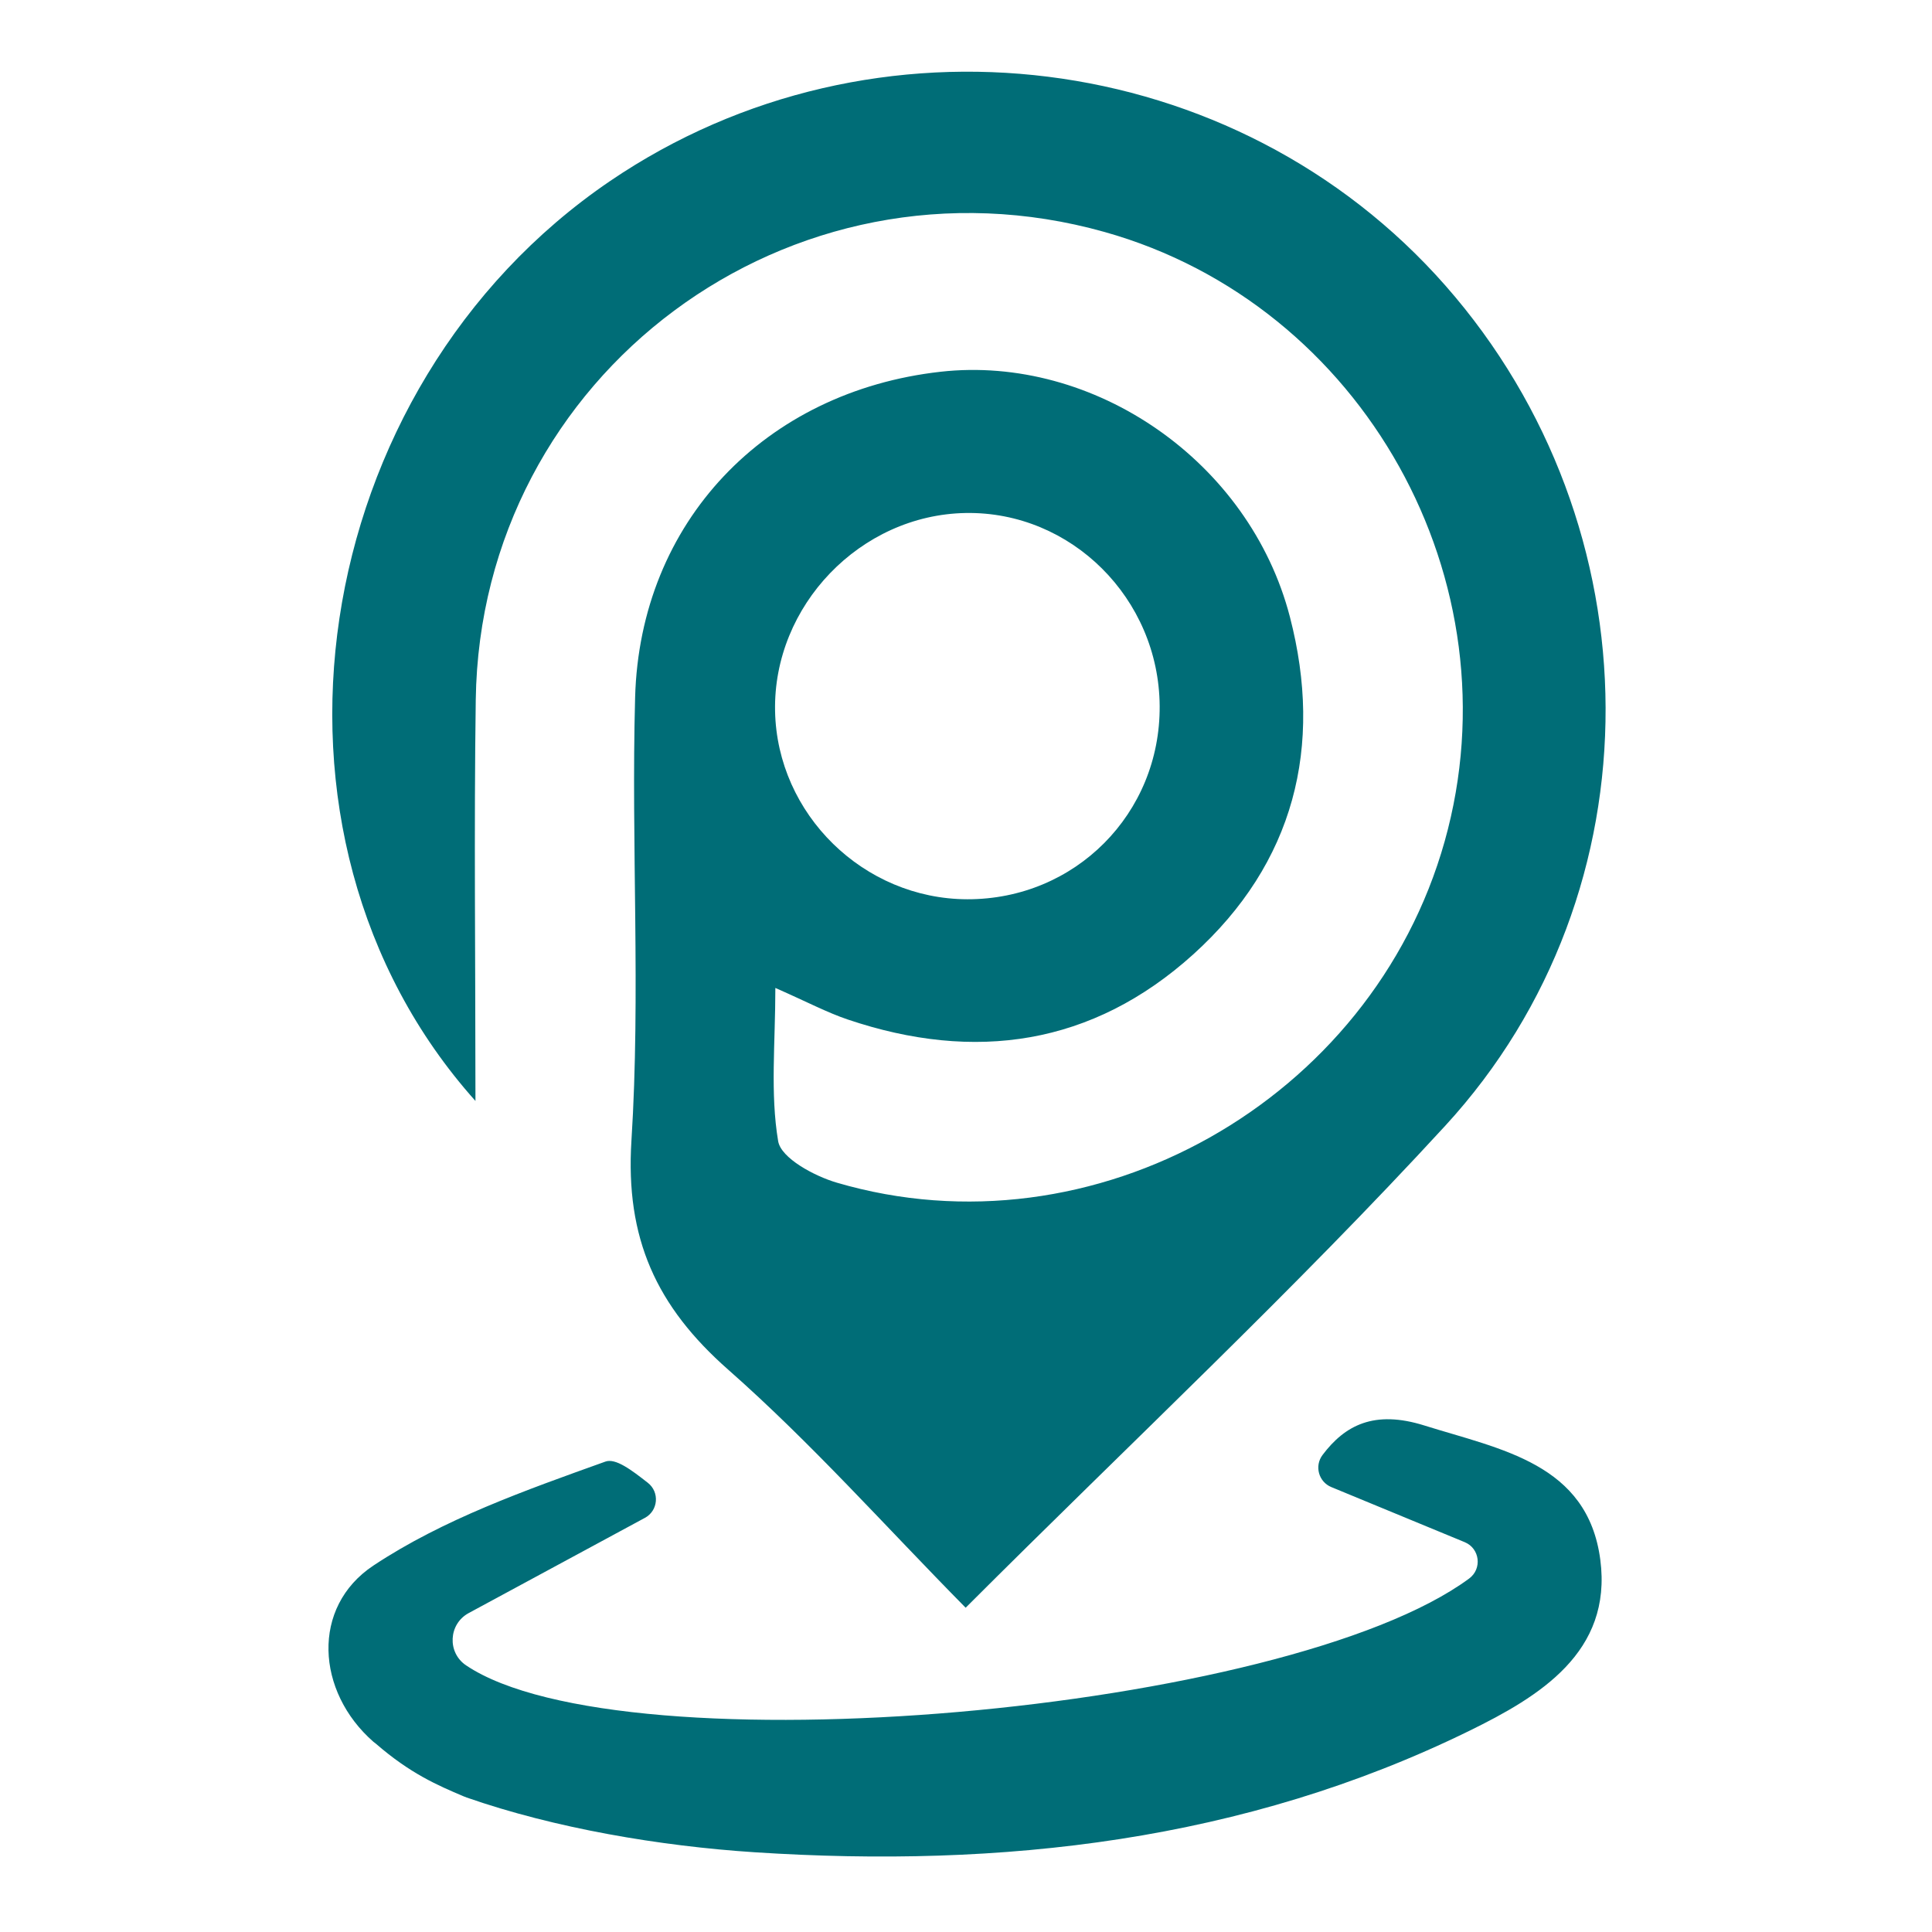
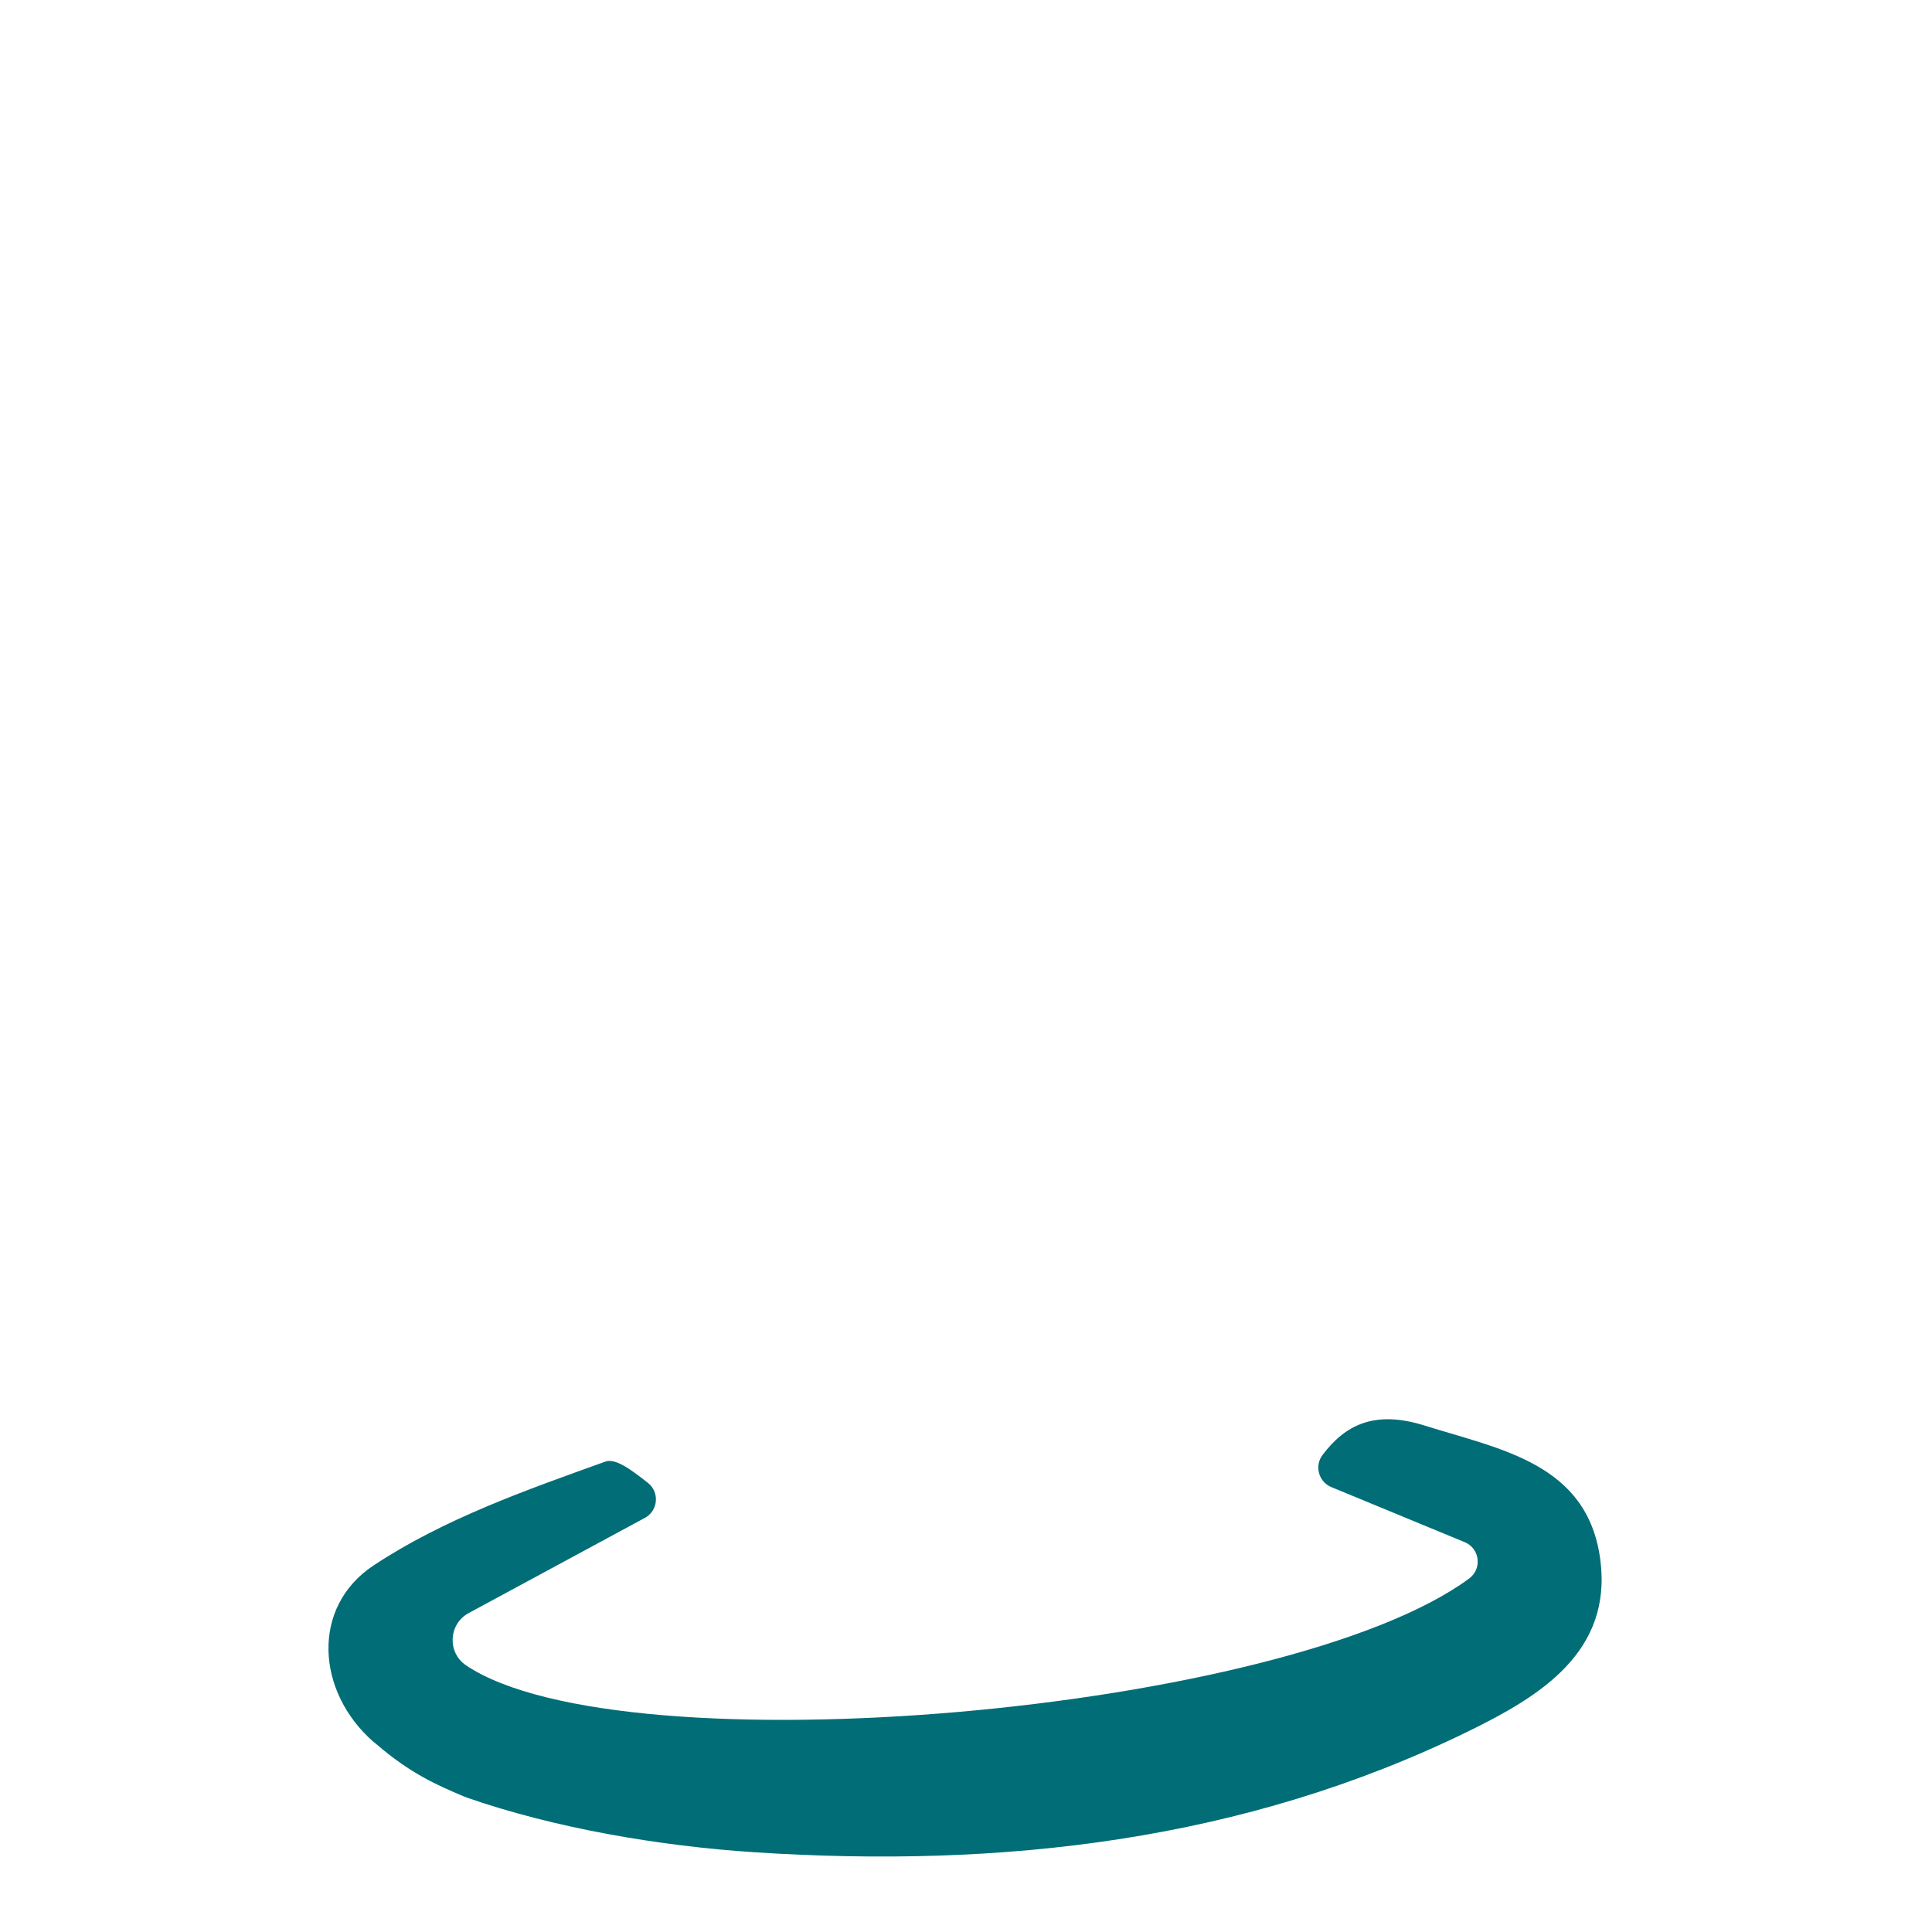
<svg xmlns="http://www.w3.org/2000/svg" id="Ebene_1" data-name="Ebene 1" viewBox="0 0 512 512">
-   <path d="M125.998,291.76c-63.266-70.712-44.746-189.096,35.669-243.776C231.53.48,327.517,12.505,383.083,75.722c55.996,63.706,57.145,160.356-.09,222.628-39.907,43.419-83.138,83.785-127.086,127.716-21.159-21.442-40.859-43.646-62.965-63.125-19.004-16.746-27.242-34.744-25.605-60.654,2.465-39.014-.092-78.317.974-117.456,1.267-46.535,34.472-81.106,80.936-86.311,40.595-4.548,81.87,23.644,92.592,64.972,8.9,34.307,1.164,65.248-25.637,89.446-26.687,24.095-57.867,28.614-91.572,17.231-5.469-1.847-10.631-4.603-19.155-8.357,0,14.726-1.386,27.965.744,40.612.756,4.491,9.563,9.239,15.54,10.994,67.991,19.963,141.77-21.686,161.091-90.45,19.36-68.905-21.551-142.217-90.116-161.487-83.198-23.383-165.446,37.654-166.655,123.982-.482,34.431-.079,68.875-.079,106.296ZM307.324,187.096c-.195-28.492-23.435-51.616-51.403-51.146-27.904.469-51.066,24.537-50.518,52.493.536,27.362,23.484,49.819,50.961,49.87,28.548.053,51.156-22.669,50.961-51.218Z" style="fill: #006d77;" />
  <path d="M170.908,402.248c-16.418,8.871-31.408,16.97-46.693,25.229-5.364,2.898-5.752,10.469-.69,13.868,41.681,27.989,217.481,12.588,265.807-23.013,3.499-2.578,2.849-7.982-1.168-9.641-11.882-4.907-23.396-9.662-35.354-14.601-3.366-1.39-4.516-5.592-2.327-8.502,5.926-7.878,13.683-11.991,26.993-7.816,20.275,6.36,43.273,10.061,46.621,35.585,3.217,24.522-16.182,36.252-34.716,45.333-59.806,29.303-123.967,36.434-189.351,32.182-25.146-1.635-53.035-6.375-76.372-14.514-.449-.156-.59-.224-.883-.348-6.812-2.893-14.053-5.996-23.194-13.938-.191-.166-.417-.3-.608-.466-15.199-13.293-16.591-35.724-.012-46.72,18.513-12.28,40.341-19.97,61.481-27.551,2.694-.966,6.87,2.197,11.251,5.63,3.157,2.474,2.744,7.376-.785,9.283Z" style="fill: #006d77;" />
</svg>